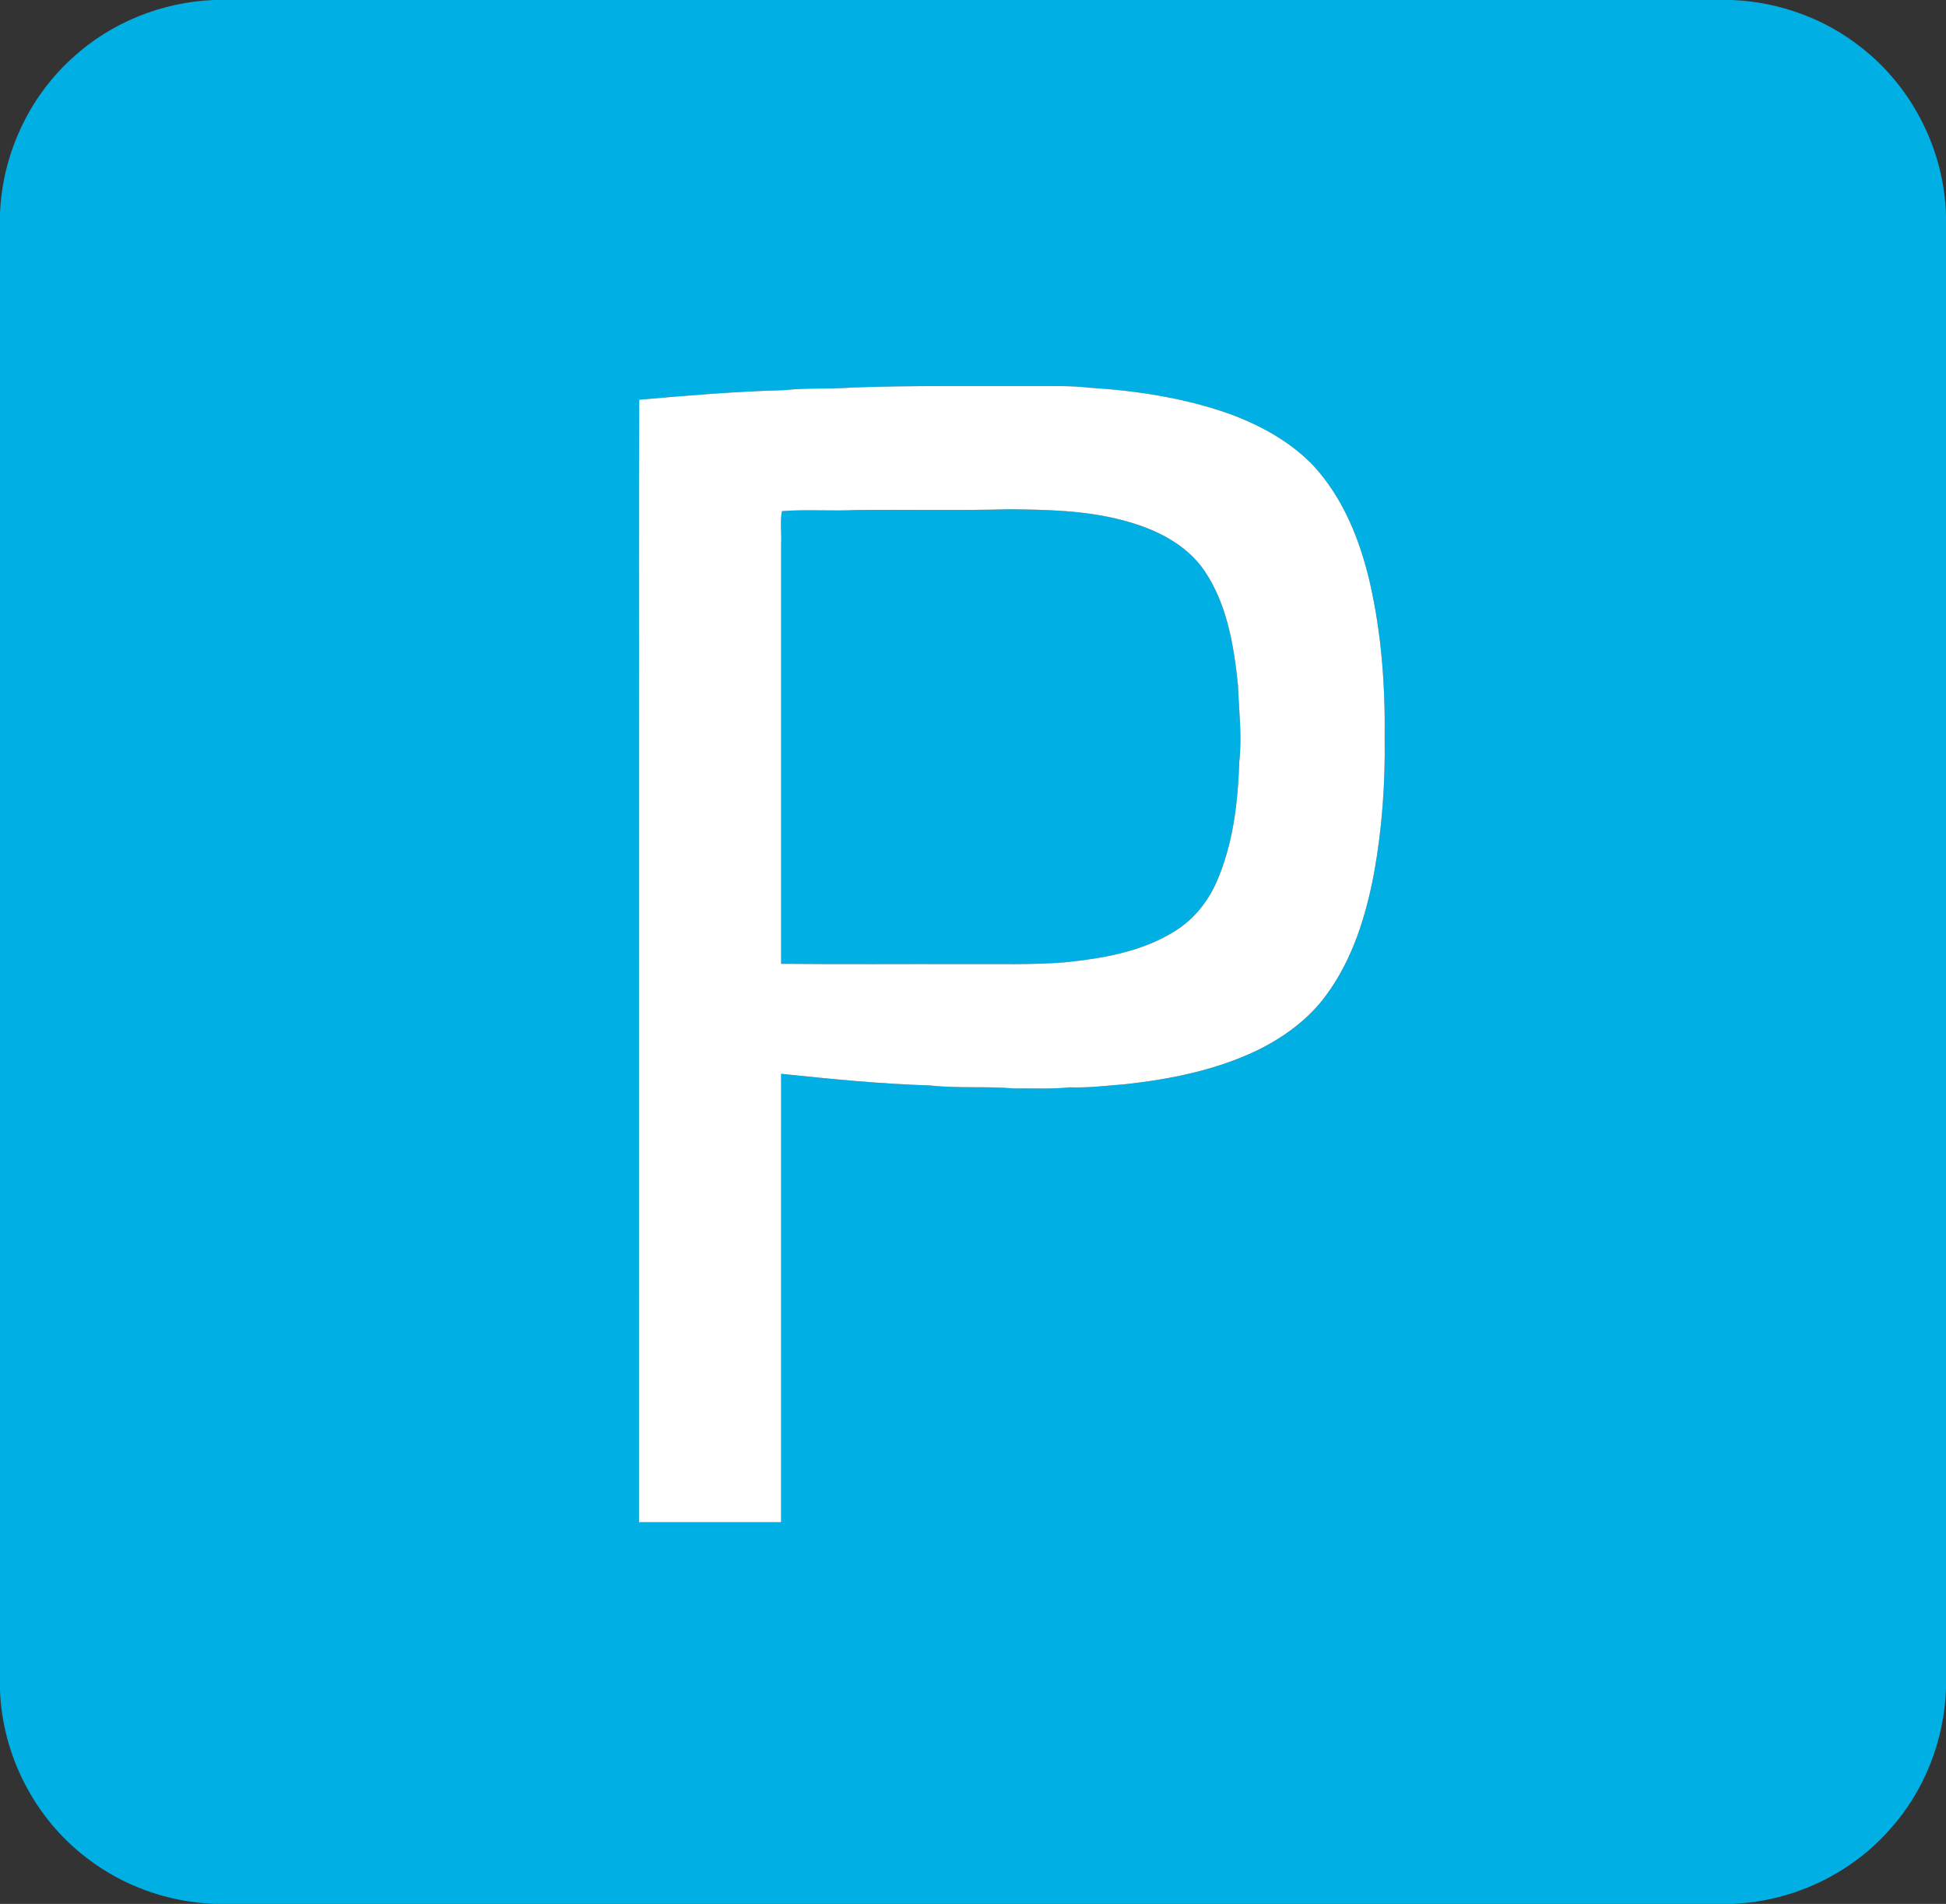
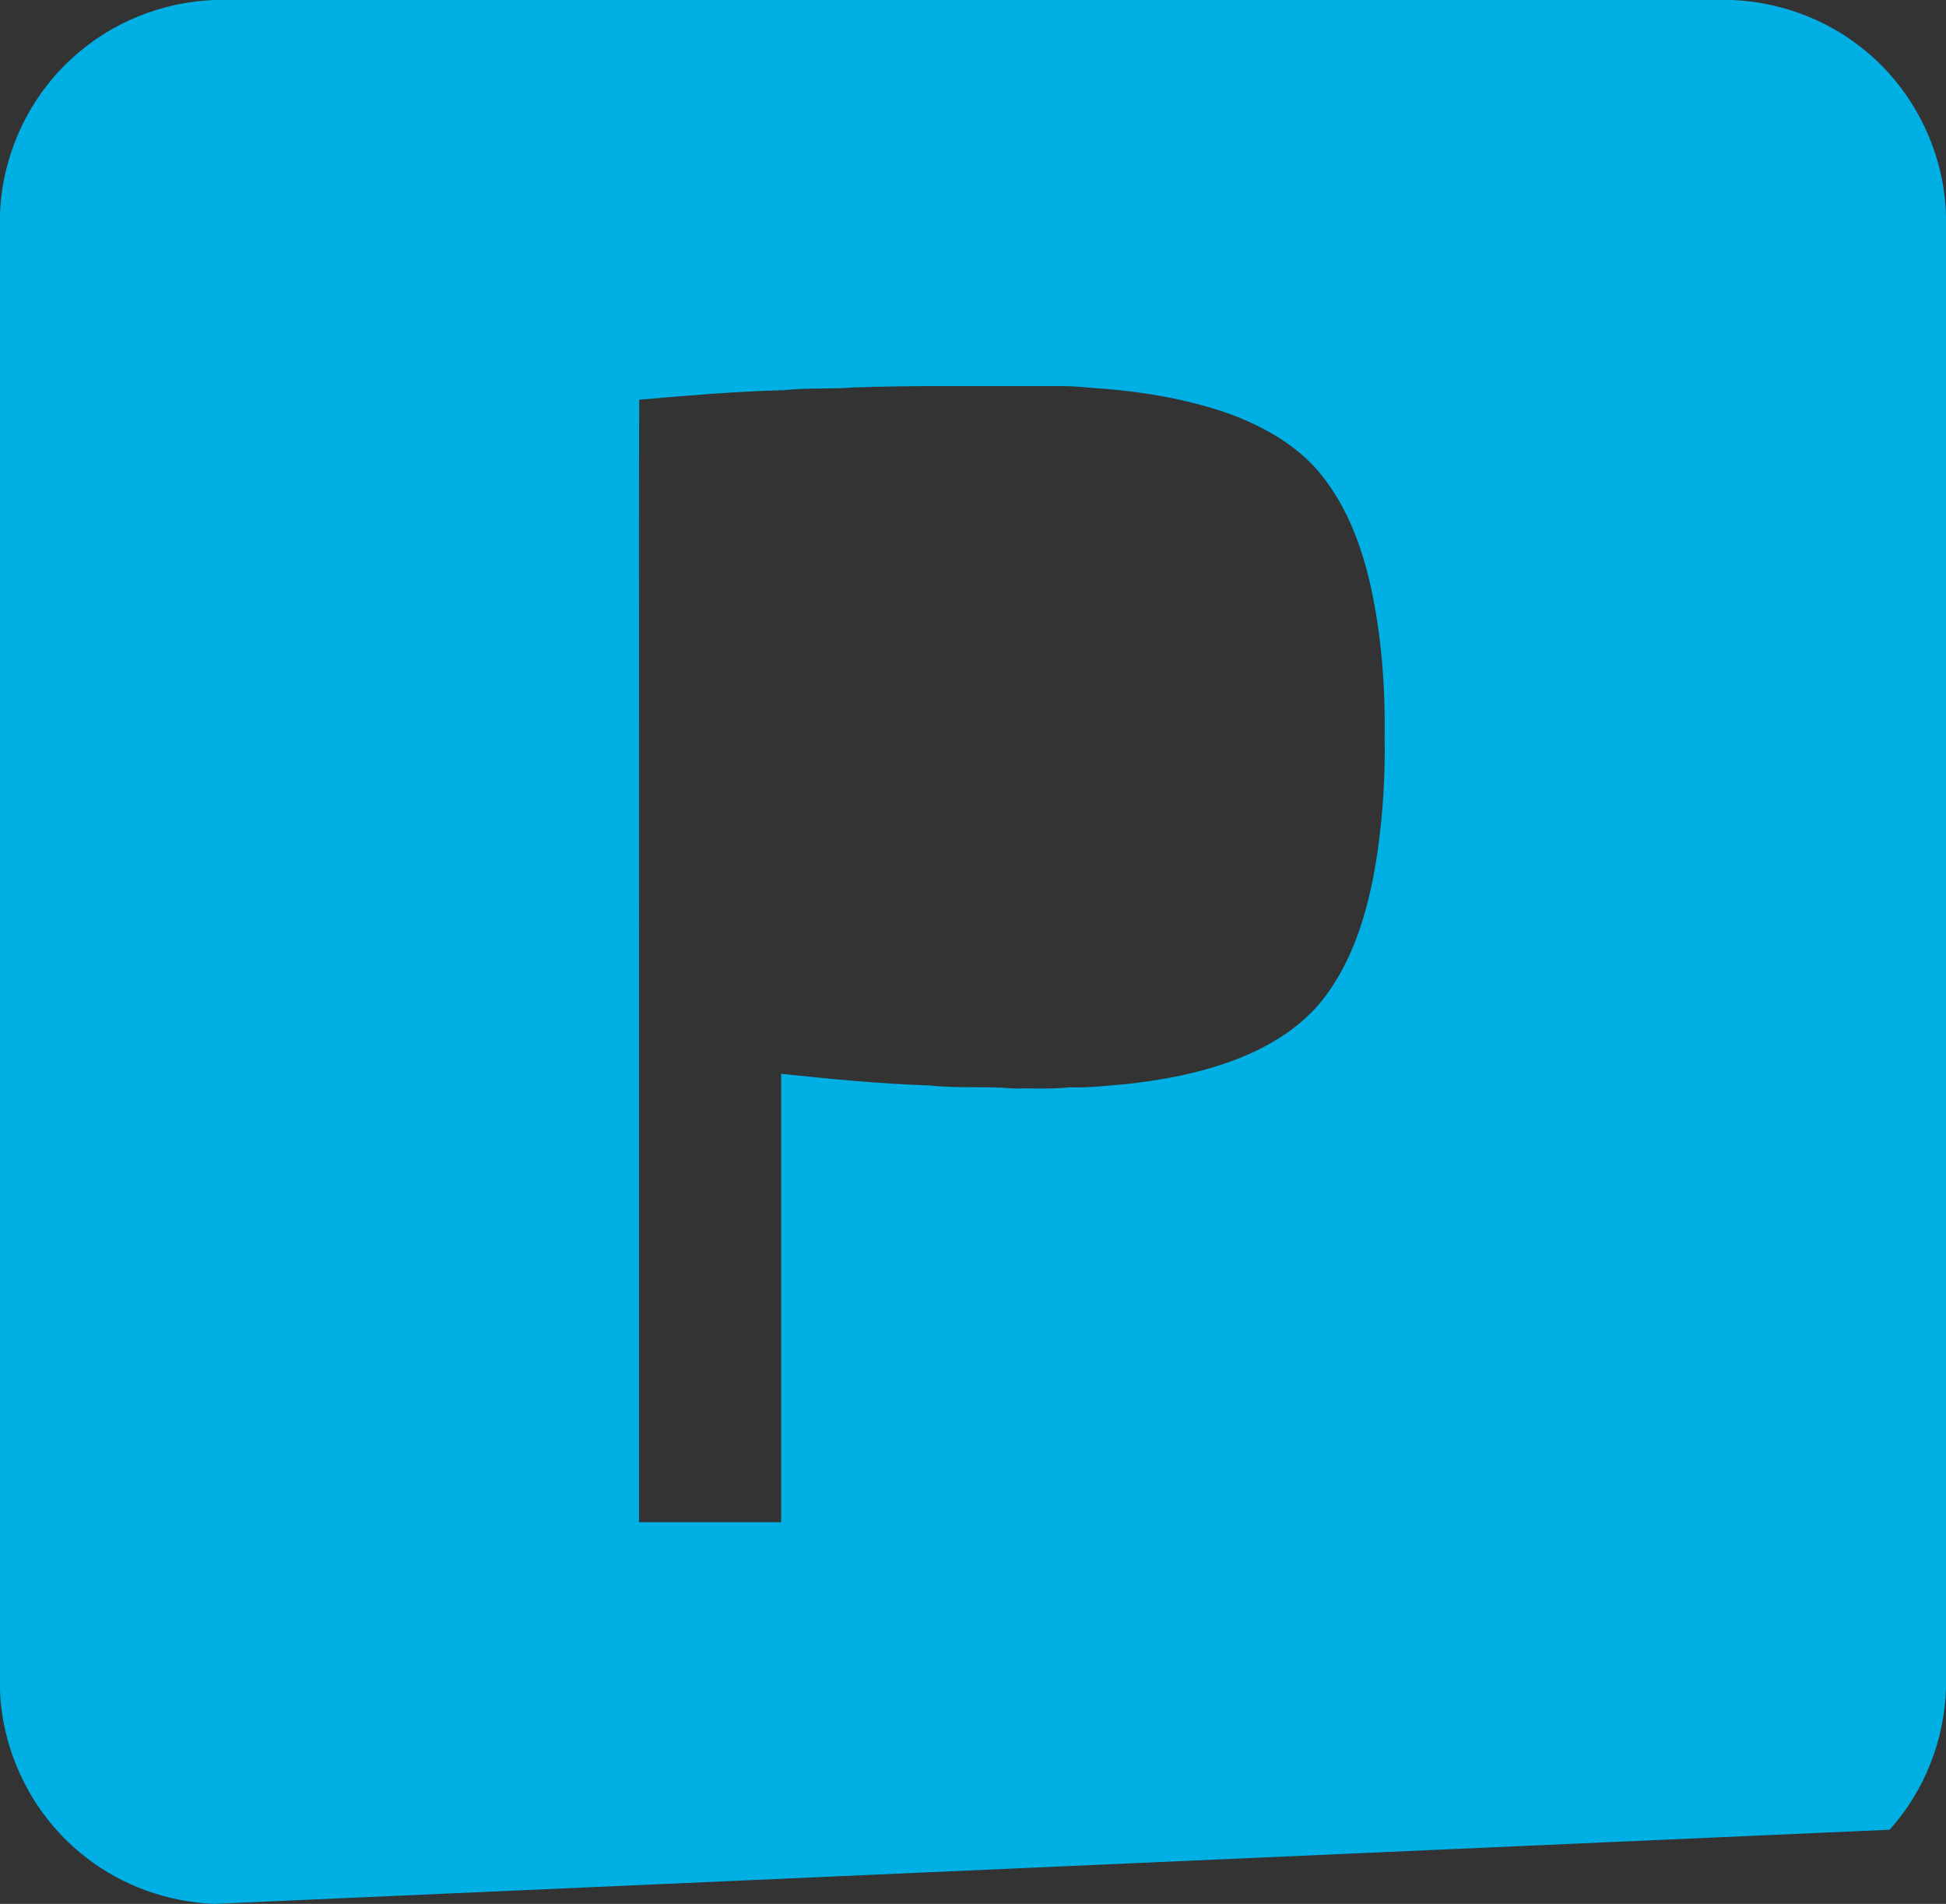
<svg xmlns="http://www.w3.org/2000/svg" width="877pt" height="858pt" viewBox="0 0 877 858" version="1.1">
  <rect x="0" y="0" width="877" height="858" fill="#333333" stroke="none" />
  <g id="#00b0e4ff">
-     <path fill="#00b0e4" opacity="1.00" d=" M 96.41 0.00 L 780.48 0.00 C 801.48 0.83 822.19 8.24 838.68 21.30 C 861.91 39.31 876.33 67.95 877.00 97.34 L 877.00 760.65 C 876.36 784.08 867.30 807.18 851.58 824.59 C 833.74 844.80 807.46 857.03 780.55 858.00 L 96.47 858.00 C 75.75 857.16 55.31 849.94 38.94 837.18 C 15.60 819.40 1.03 790.95 0.00 761.65 L 0.00 96.38 C 0.98 69.69 13.03 43.65 32.95 25.83 C 50.20 10.08 73.10 0.91 96.41 0.00 M 384.57 174.62 C 374.12 175.41 363.58 174.71 353.14 175.84 C 331.40 176.40 309.73 178.25 288.08 180.13 C 287.83 230.08 288.05 280.04 287.97 329.99 C 287.98 448.66 287.97 567.32 287.98 685.99 C 309.33 686.00 330.67 686.00 352.02 685.99 C 352.03 618.63 352.02 551.28 352.03 483.92 C 374.32 486.26 396.64 488.46 419.05 489.17 C 431.65 490.56 444.36 489.43 456.97 490.53 C 465.32 490.40 473.70 490.89 482.03 490.02 C 490.42 490.30 498.76 489.28 507.11 488.61 C 527.41 486.37 547.80 482.30 566.34 473.46 C 578.42 467.57 589.67 459.44 597.65 448.50 C 609.56 432.37 615.62 412.76 619.28 393.26 C 622.85 373.38 624.30 353.15 624.03 332.96 C 624.33 309.11 622.59 285.12 617.18 261.83 C 612.74 243.02 605.24 224.37 592.00 209.97 C 581.71 199.14 568.29 191.79 554.40 186.63 C 534.10 179.40 512.59 176.08 491.16 174.74 C 482.47 173.72 473.70 174.03 464.98 173.97 C 438.17 174.06 411.36 173.67 384.57 174.62 Z" />
-     <path fill="#00b0e4" opacity="1.00" d=" M 352.39 230.35 C 363.53 229.48 374.85 230.40 386.06 229.84 C 409.06 229.57 432.08 230.14 455.08 229.50 C 471.97 229.69 489.05 230.03 505.50 234.34 C 519.77 237.97 534.31 244.71 542.82 257.23 C 553.09 272.44 556.09 291.09 557.94 308.97 C 558.31 320.31 559.81 331.68 558.52 343.01 C 557.90 361.66 555.75 380.72 548.07 397.92 C 544.13 406.69 537.78 414.48 529.56 419.57 C 514.73 428.95 496.98 431.93 479.82 433.69 C 464.90 434.91 449.92 434.35 434.97 434.48 C 407.33 434.40 379.68 434.63 352.03 434.36 C 352.01 371.26 352.03 308.15 352.03 245.05 C 352.29 240.16 351.49 235.13 352.39 230.35 Z" />
+     <path fill="#00b0e4" opacity="1.00" d=" M 96.41 0.00 L 780.48 0.00 C 801.48 0.83 822.19 8.24 838.68 21.30 C 861.91 39.31 876.33 67.95 877.00 97.34 L 877.00 760.65 C 876.36 784.08 867.30 807.18 851.58 824.59 L 96.47 858.00 C 75.75 857.16 55.31 849.94 38.94 837.18 C 15.60 819.40 1.03 790.95 0.00 761.65 L 0.00 96.38 C 0.98 69.69 13.03 43.65 32.95 25.83 C 50.20 10.08 73.10 0.91 96.41 0.00 M 384.57 174.62 C 374.12 175.41 363.58 174.71 353.14 175.84 C 331.40 176.40 309.73 178.25 288.08 180.13 C 287.83 230.08 288.05 280.04 287.97 329.99 C 287.98 448.66 287.97 567.32 287.98 685.99 C 309.33 686.00 330.67 686.00 352.02 685.99 C 352.03 618.63 352.02 551.28 352.03 483.92 C 374.32 486.26 396.64 488.46 419.05 489.17 C 431.65 490.56 444.36 489.43 456.97 490.53 C 465.32 490.40 473.70 490.89 482.03 490.02 C 490.42 490.30 498.76 489.28 507.11 488.61 C 527.41 486.37 547.80 482.30 566.34 473.46 C 578.42 467.57 589.67 459.44 597.65 448.50 C 609.56 432.37 615.62 412.76 619.28 393.26 C 622.85 373.38 624.30 353.15 624.03 332.96 C 624.33 309.11 622.59 285.12 617.18 261.83 C 612.74 243.02 605.24 224.37 592.00 209.97 C 581.71 199.14 568.29 191.79 554.40 186.63 C 534.10 179.40 512.59 176.08 491.16 174.74 C 482.47 173.72 473.70 174.03 464.98 173.97 C 438.17 174.06 411.36 173.67 384.57 174.62 Z" />
  </g>
  <g id="#ffffffff">
-     <path fill="#ffffff" opacity="1.00" d=" M 384.57 174.62 C 411.36 173.67 438.17 174.06 464.98 173.97 C 473.70 174.03 482.47 173.72 491.16 174.74 C 512.59 176.08 534.10 179.40 554.40 186.63 C 568.29 191.79 581.71 199.14 592.00 209.97 C 605.24 224.37 612.74 243.02 617.18 261.83 C 622.59 285.12 624.33 309.11 624.03 332.96 C 624.30 353.15 622.85 373.38 619.28 393.26 C 615.62 412.76 609.56 432.37 597.65 448.50 C 589.67 459.44 578.42 467.57 566.34 473.46 C 547.80 482.30 527.41 486.37 507.11 488.61 C 498.76 489.28 490.42 490.30 482.03 490.02 C 473.70 490.89 465.32 490.40 456.97 490.53 C 444.36 489.43 431.65 490.56 419.05 489.17 C 396.64 488.46 374.32 486.26 352.03 483.92 C 352.02 551.28 352.03 618.63 352.02 685.99 C 330.67 686.00 309.33 686.00 287.98 685.99 C 287.97 567.32 287.98 448.66 287.97 329.99 C 288.05 280.04 287.83 230.08 288.08 180.13 C 309.73 178.25 331.40 176.40 353.14 175.84 C 363.58 174.71 374.12 175.41 384.57 174.62 M 352.39 230.35 C 351.49 235.13 352.29 240.16 352.03 245.05 C 352.03 308.15 352.01 371.26 352.03 434.36 C 379.68 434.63 407.33 434.40 434.97 434.48 C 449.92 434.35 464.90 434.91 479.82 433.69 C 496.98 431.93 514.73 428.95 529.56 419.57 C 537.78 414.48 544.13 406.69 548.07 397.92 C 555.75 380.72 557.90 361.66 558.52 343.01 C 559.81 331.68 558.31 320.31 557.94 308.97 C 556.09 291.09 553.09 272.44 542.82 257.23 C 534.31 244.71 519.77 237.97 505.50 234.34 C 489.05 230.03 471.97 229.69 455.08 229.50 C 432.08 230.14 409.06 229.57 386.06 229.84 C 374.85 230.40 363.53 229.48 352.39 230.35 Z" />
-   </g>
+     </g>
</svg>